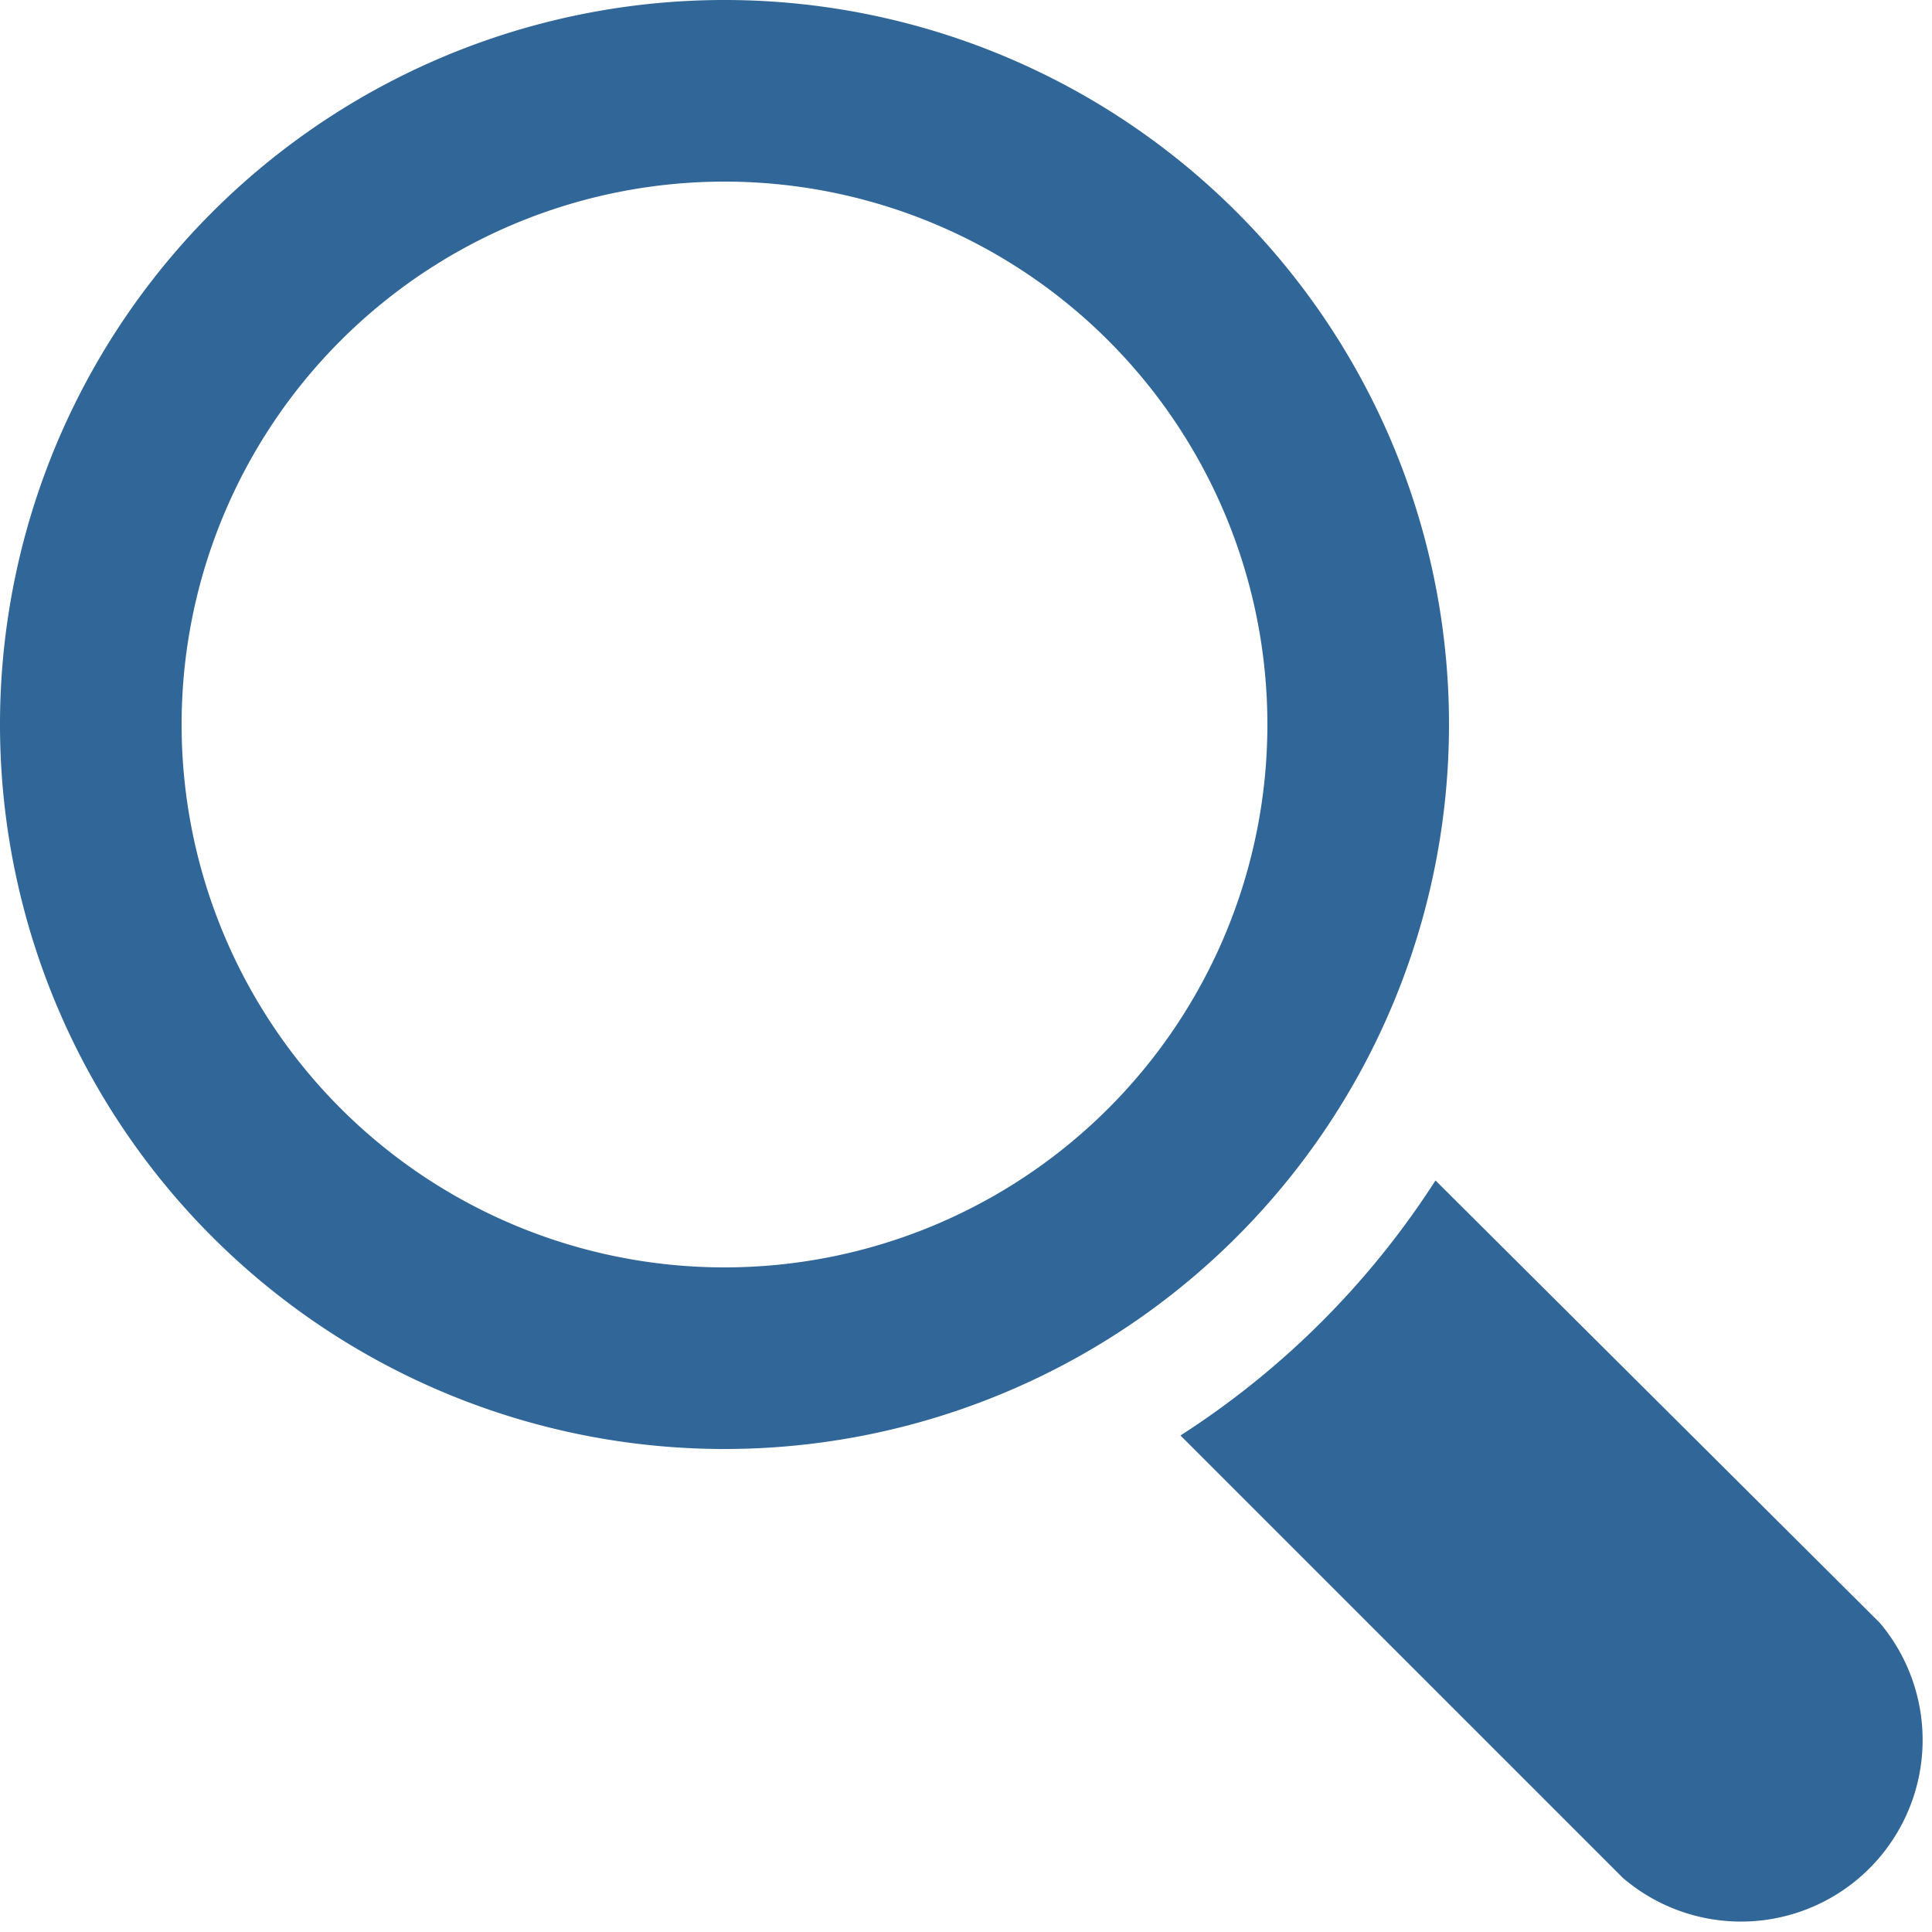
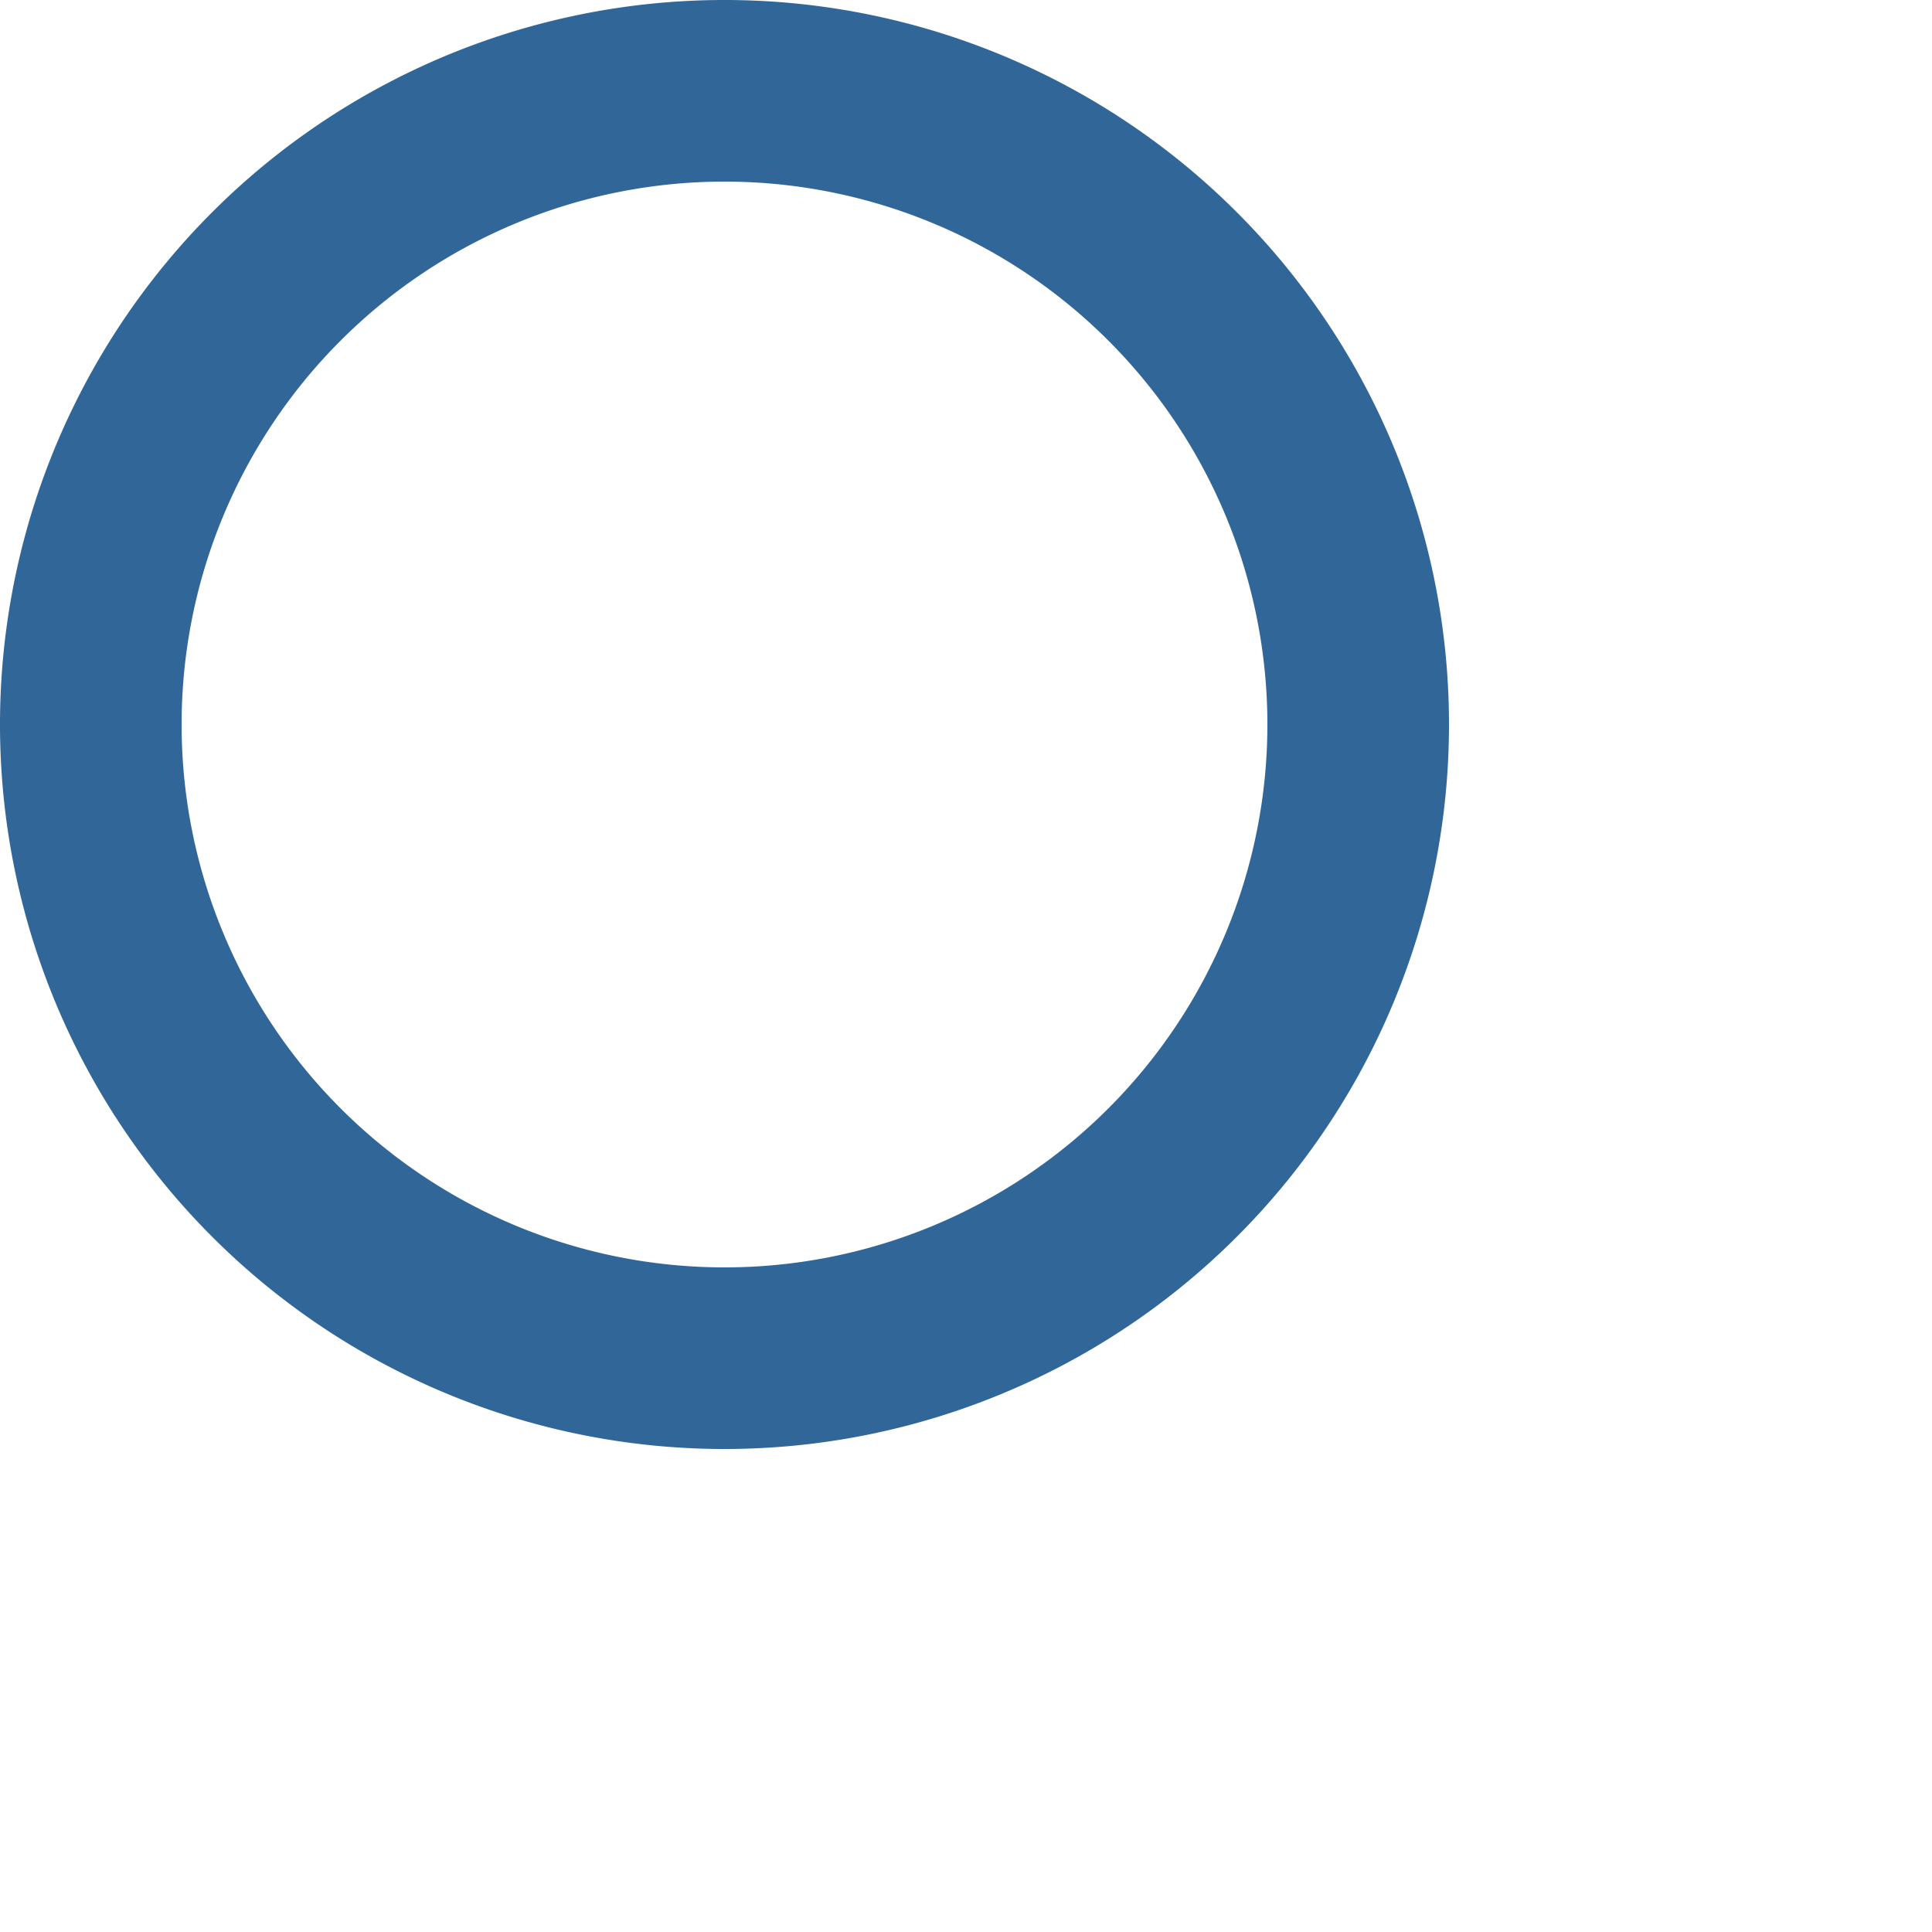
<svg xmlns="http://www.w3.org/2000/svg" id="Layer_1" data-name="Layer 1" viewBox="0 0 10 10">
  <defs>
    <style>.cls-1{fill:#316798;}</style>
  </defs>
  <title>search-10x10</title>
  <path class="cls-1" d="M7.5,3.75A3.75,3.75,0,1,0,3.75,7.5,3.75,3.75,0,0,0,7.5,3.75ZM3.75,6.56A2.81,2.81,0,1,1,6.56,3.75,2.81,2.81,0,0,1,3.75,6.56Z" />
-   <path class="cls-1" d="M8.4,9.72,6.11,7.43A4.38,4.38,0,0,0,7.43,6.11L9.73,8.4A.94.94,0,0,1,8.4,9.72Z" />
</svg>